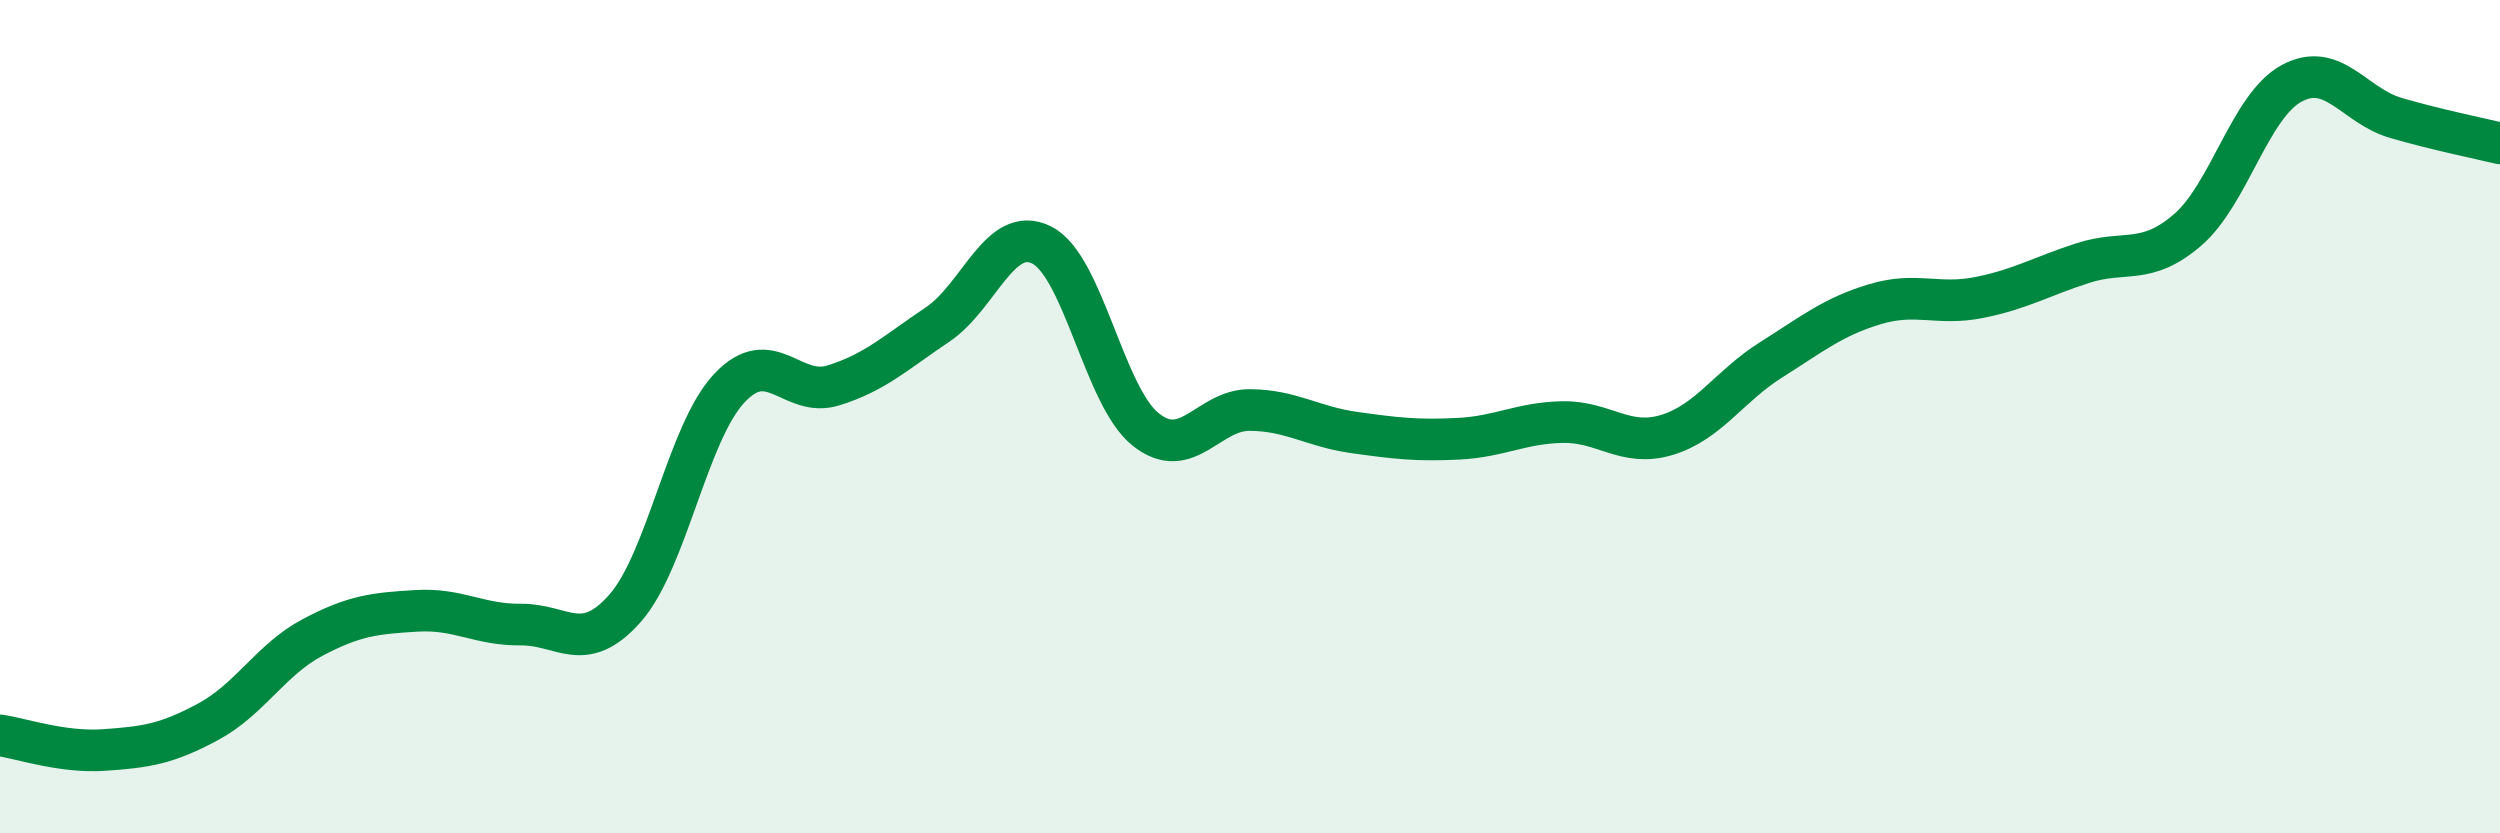
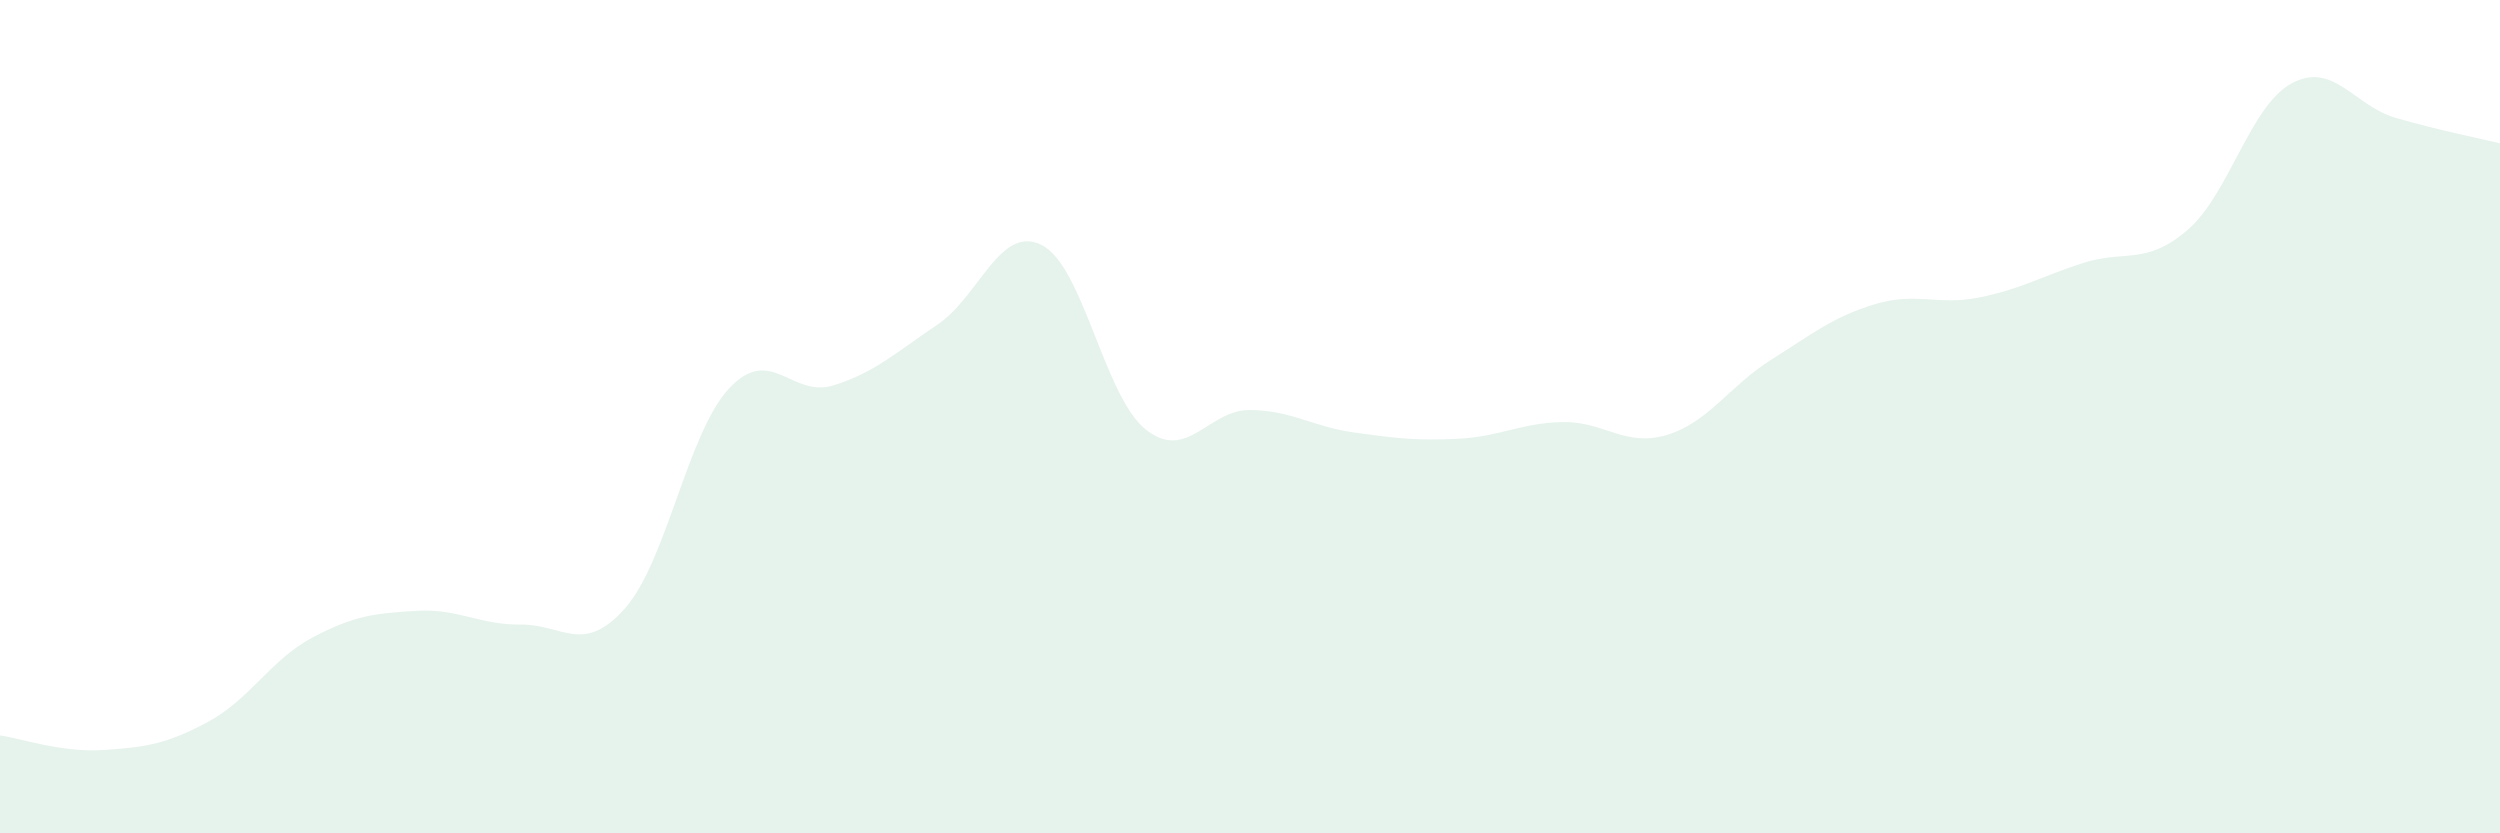
<svg xmlns="http://www.w3.org/2000/svg" width="60" height="20" viewBox="0 0 60 20">
  <path d="M 0,17.65 C 0.5,17.72 1.5,18.07 2.5,18 C 3.5,17.93 4,17.86 5,17.32 C 6,16.78 6.5,15.83 7.5,15.3 C 8.5,14.77 9,14.72 10,14.66 C 11,14.6 11.5,15 12.5,14.99 C 13.5,14.98 14,15.73 15,14.6 C 16,13.47 16.5,10.39 17.5,9.32 C 18.5,8.25 19,9.56 20,9.25 C 21,8.94 21.5,8.46 22.5,7.79 C 23.5,7.12 24,5.38 25,5.88 C 26,6.38 26.5,9.52 27.5,10.31 C 28.5,11.1 29,9.83 30,9.84 C 31,9.85 31.5,10.24 32.5,10.38 C 33.5,10.52 34,10.58 35,10.53 C 36,10.48 36.5,10.15 37.5,10.13 C 38.5,10.11 39,10.74 40,10.44 C 41,10.14 41.5,9.27 42.5,8.64 C 43.5,8.01 44,7.6 45,7.3 C 46,7 46.5,7.34 47.5,7.14 C 48.5,6.94 49,6.63 50,6.31 C 51,5.99 51.5,6.38 52.5,5.52 C 53.5,4.66 54,2.54 55,2 C 56,1.46 56.5,2.54 57.5,2.83 C 58.5,3.12 59.5,3.32 60,3.44L60 20L0 20Z" fill="#008740" opacity="0.1" stroke-linecap="round" stroke-linejoin="round" />
-   <path d="M 0,17.65 C 0.5,17.72 1.5,18.07 2.5,18 C 3.5,17.93 4,17.86 5,17.32 C 6,16.78 6.5,15.83 7.5,15.3 C 8.5,14.77 9,14.72 10,14.66 C 11,14.6 11.5,15 12.5,14.99 C 13.5,14.98 14,15.73 15,14.6 C 16,13.47 16.5,10.39 17.5,9.32 C 18.5,8.25 19,9.56 20,9.25 C 21,8.94 21.5,8.46 22.5,7.79 C 23.5,7.12 24,5.38 25,5.88 C 26,6.38 26.5,9.52 27.5,10.31 C 28.5,11.1 29,9.83 30,9.84 C 31,9.85 31.5,10.24 32.5,10.38 C 33.5,10.52 34,10.58 35,10.53 C 36,10.48 36.5,10.15 37.5,10.13 C 38.5,10.11 39,10.74 40,10.44 C 41,10.14 41.5,9.27 42.5,8.64 C 43.5,8.01 44,7.6 45,7.3 C 46,7 46.5,7.34 47.5,7.14 C 48.5,6.94 49,6.63 50,6.31 C 51,5.99 51.5,6.38 52.5,5.52 C 53.5,4.66 54,2.54 55,2 C 56,1.46 56.5,2.54 57.5,2.83 C 58.5,3.12 59.5,3.32 60,3.44" stroke="#008740" stroke-width="1" fill="none" stroke-linecap="round" stroke-linejoin="round" />
</svg>